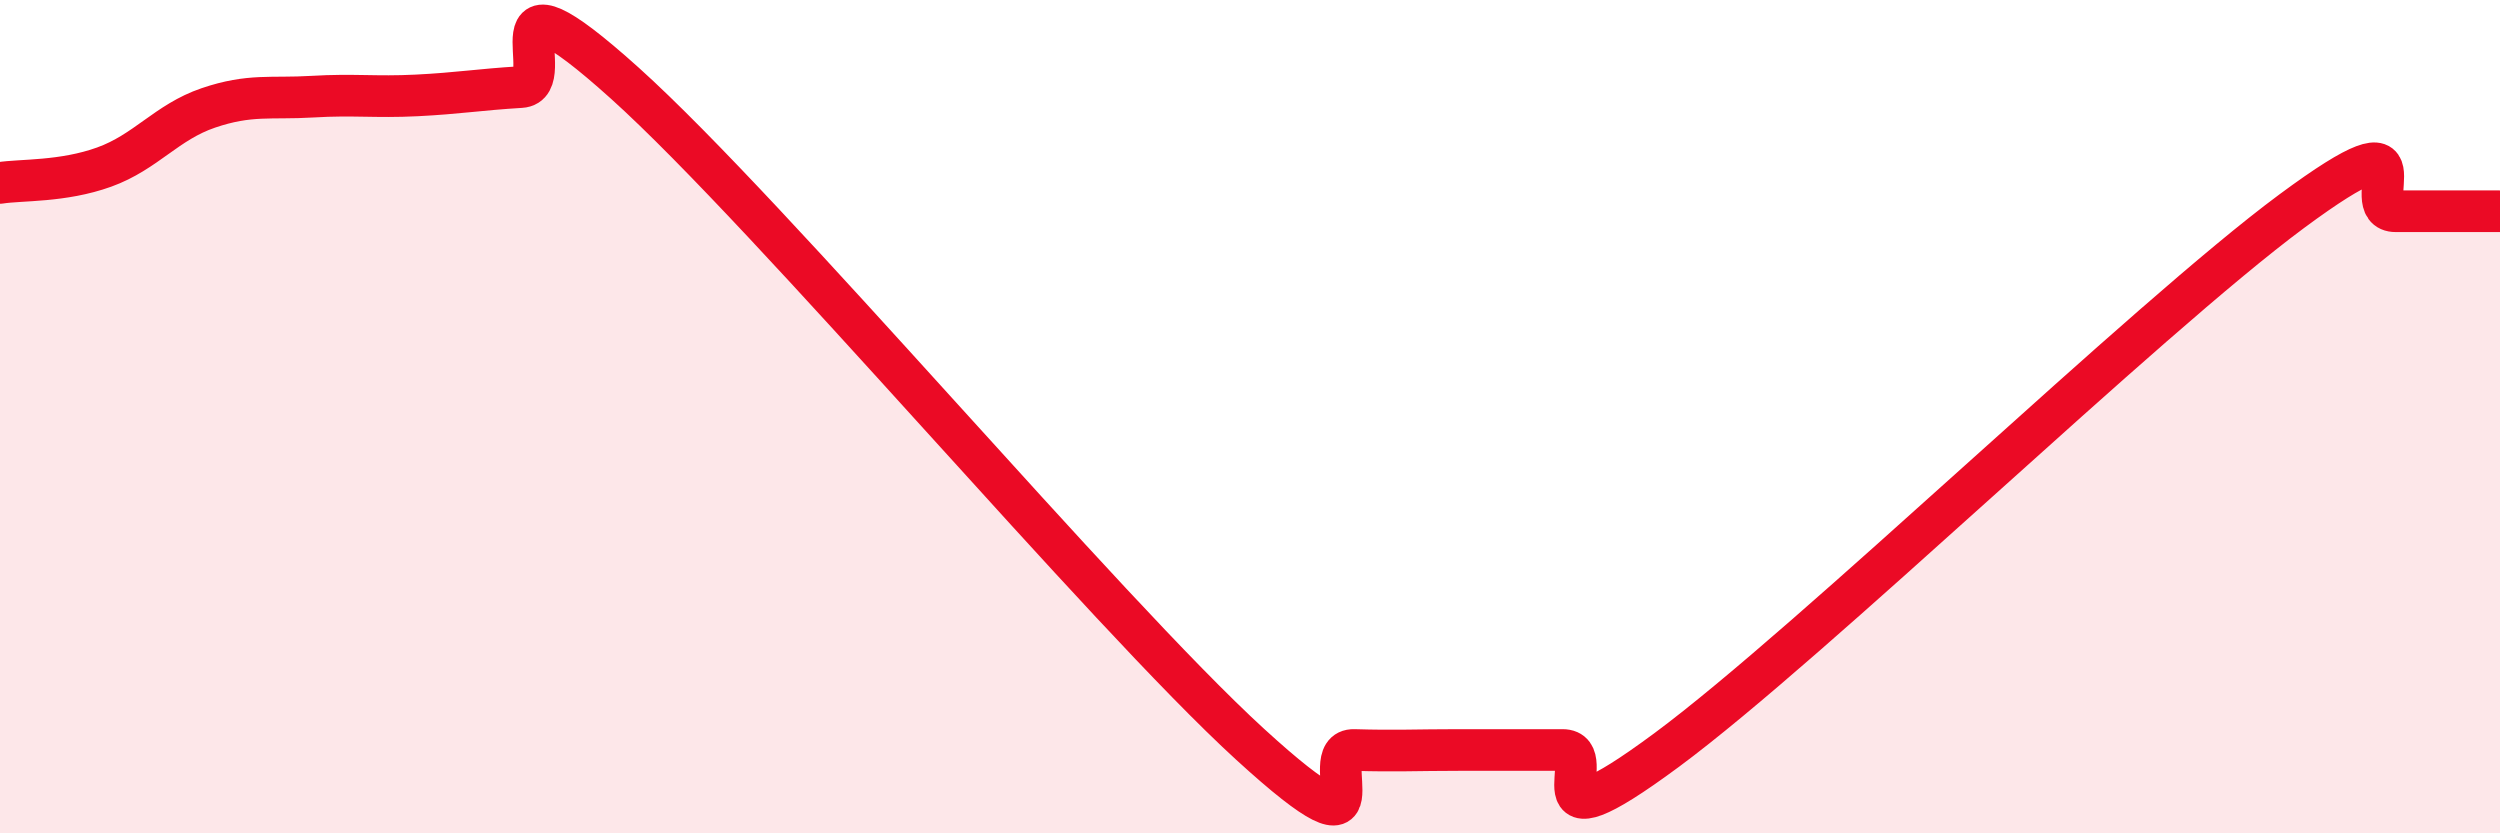
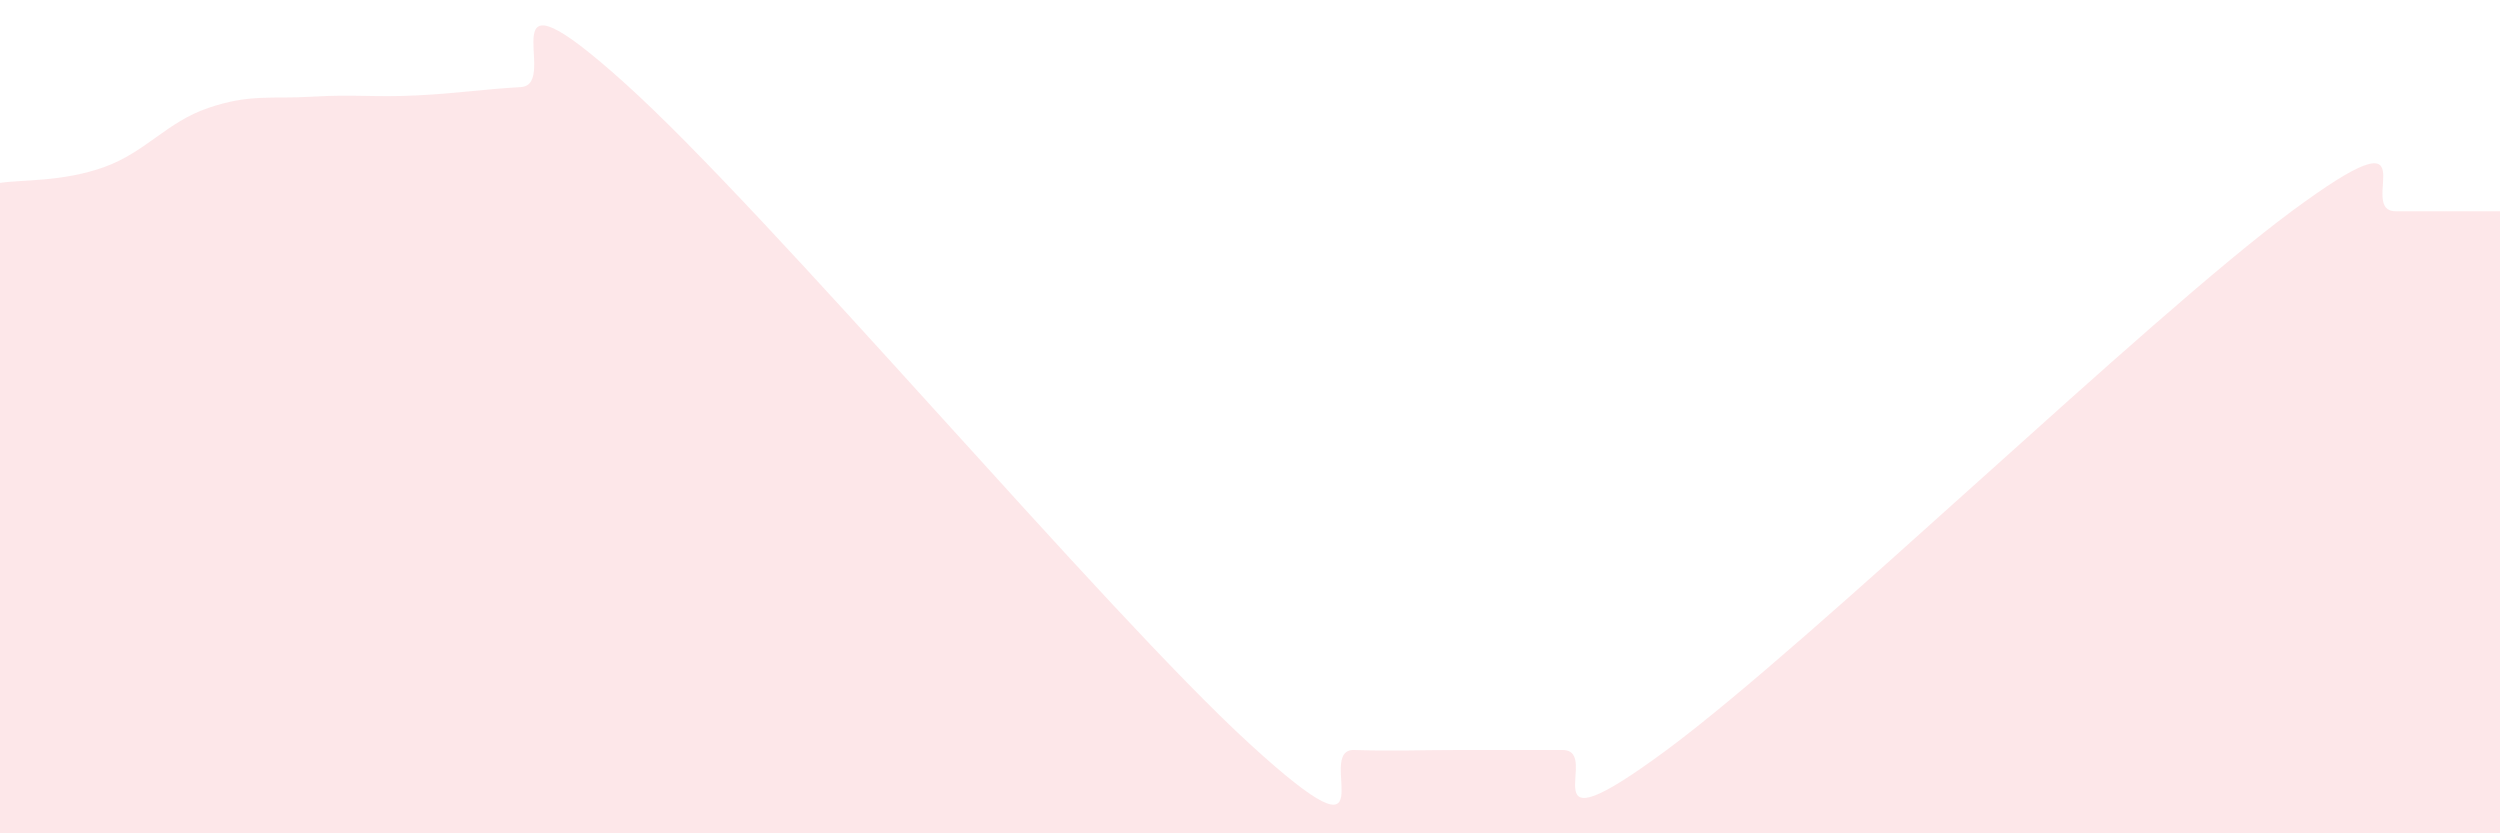
<svg xmlns="http://www.w3.org/2000/svg" width="60" height="20" viewBox="0 0 60 20">
  <path d="M 0,4.39 C 0.5,4.31 1.5,4.37 2.5,4.01 C 3.5,3.65 4,2.93 5,2.59 C 6,2.25 6.5,2.38 7.5,2.32 C 8.5,2.26 9,2.34 10,2.29 C 11,2.24 11.5,2.15 12.5,2.09 C 13.5,2.03 11.5,-1.15 15,2 C 18.5,5.15 26.5,14.66 30,17.86 C 33.5,21.06 31.5,17.97 32.5,18 C 33.5,18.03 34,18 35,18 C 36,18 36.5,18 37.5,18 C 38.5,18 36.5,20.59 40,18 C 43.5,15.41 51.5,7.66 55,5.07 C 58.5,2.48 56.5,5.07 57.5,5.07 C 58.5,5.07 59.5,5.07 60,5.07L60 20L0 20Z" fill="#EB0A25" opacity="0.1" stroke-linecap="round" stroke-linejoin="round" />
-   <path d="M 0,4.39 C 0.5,4.31 1.5,4.37 2.5,4.01 C 3.5,3.65 4,2.93 5,2.59 C 6,2.25 6.5,2.38 7.5,2.32 C 8.5,2.26 9,2.34 10,2.29 C 11,2.24 11.5,2.15 12.5,2.09 C 13.5,2.03 11.5,-1.15 15,2 C 18.5,5.15 26.5,14.66 30,17.86 C 33.5,21.06 31.5,17.97 32.5,18 C 33.5,18.03 34,18 35,18 C 36,18 36.5,18 37.5,18 C 38.5,18 36.5,20.59 40,18 C 43.5,15.41 51.5,7.66 55,5.07 C 58.5,2.48 56.5,5.07 57.5,5.07 C 58.5,5.07 59.5,5.07 60,5.07" stroke="#EB0A25" stroke-width="1" fill="none" stroke-linecap="round" stroke-linejoin="round" />
</svg>